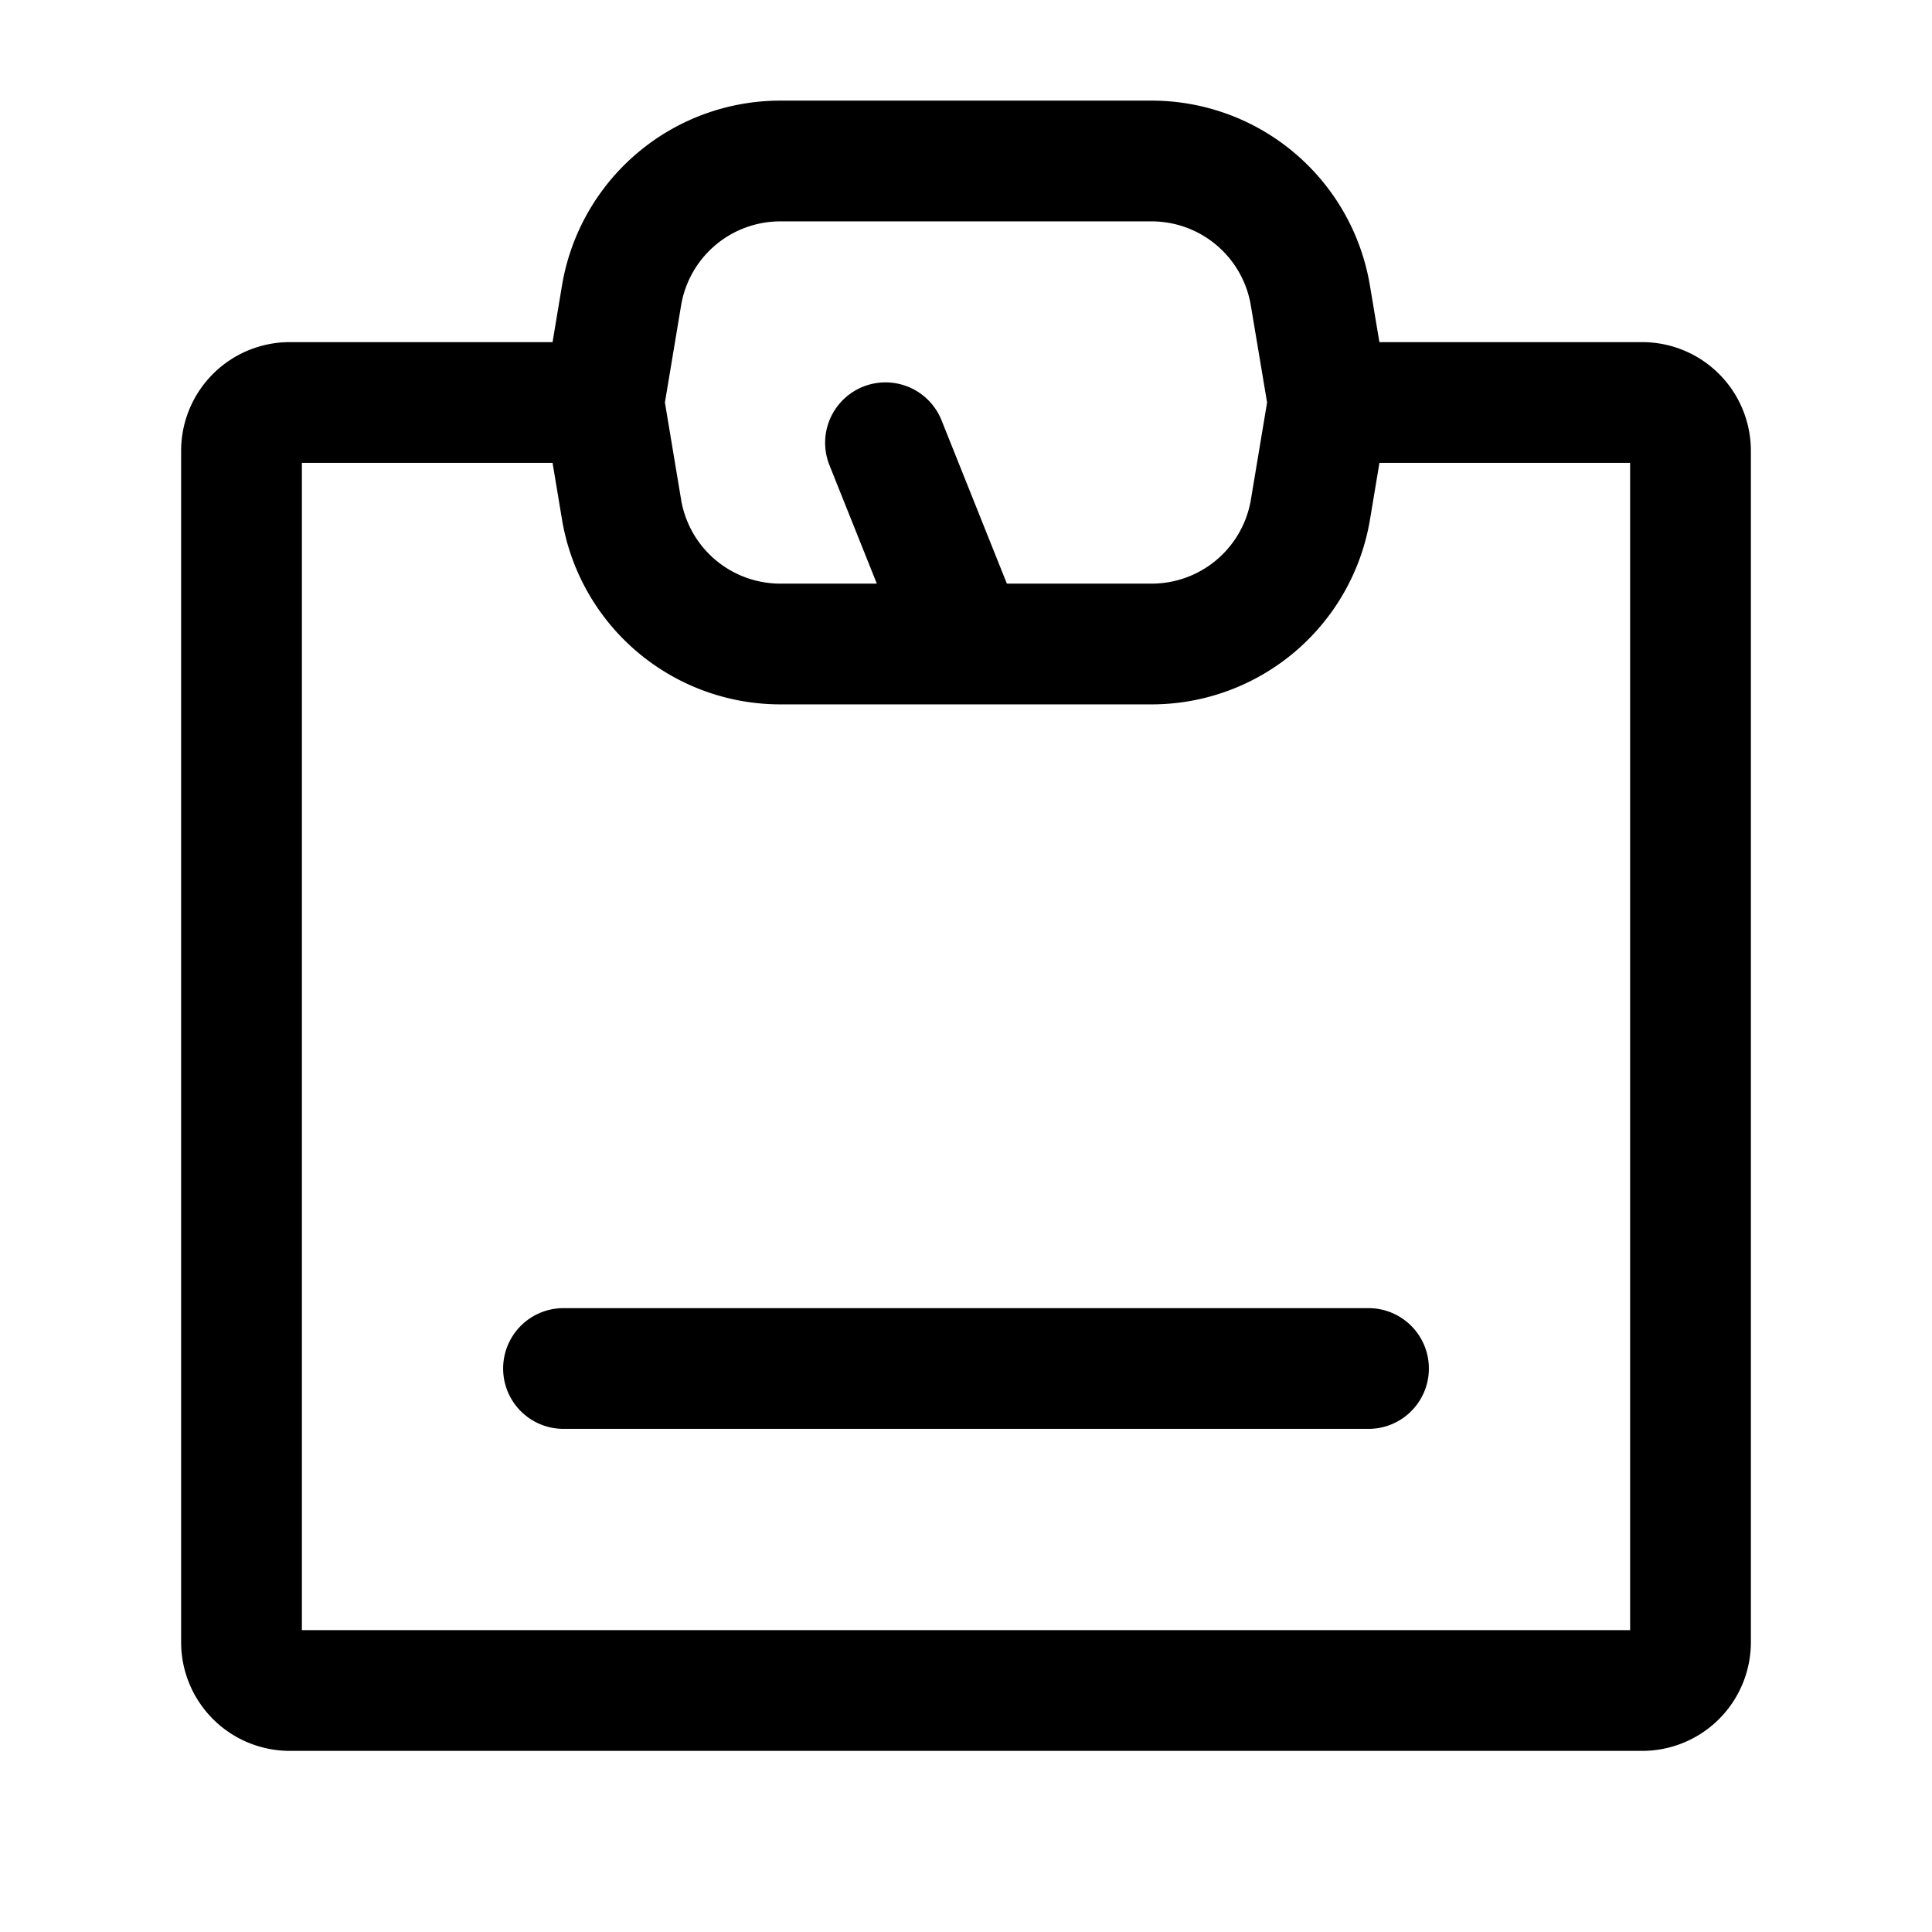
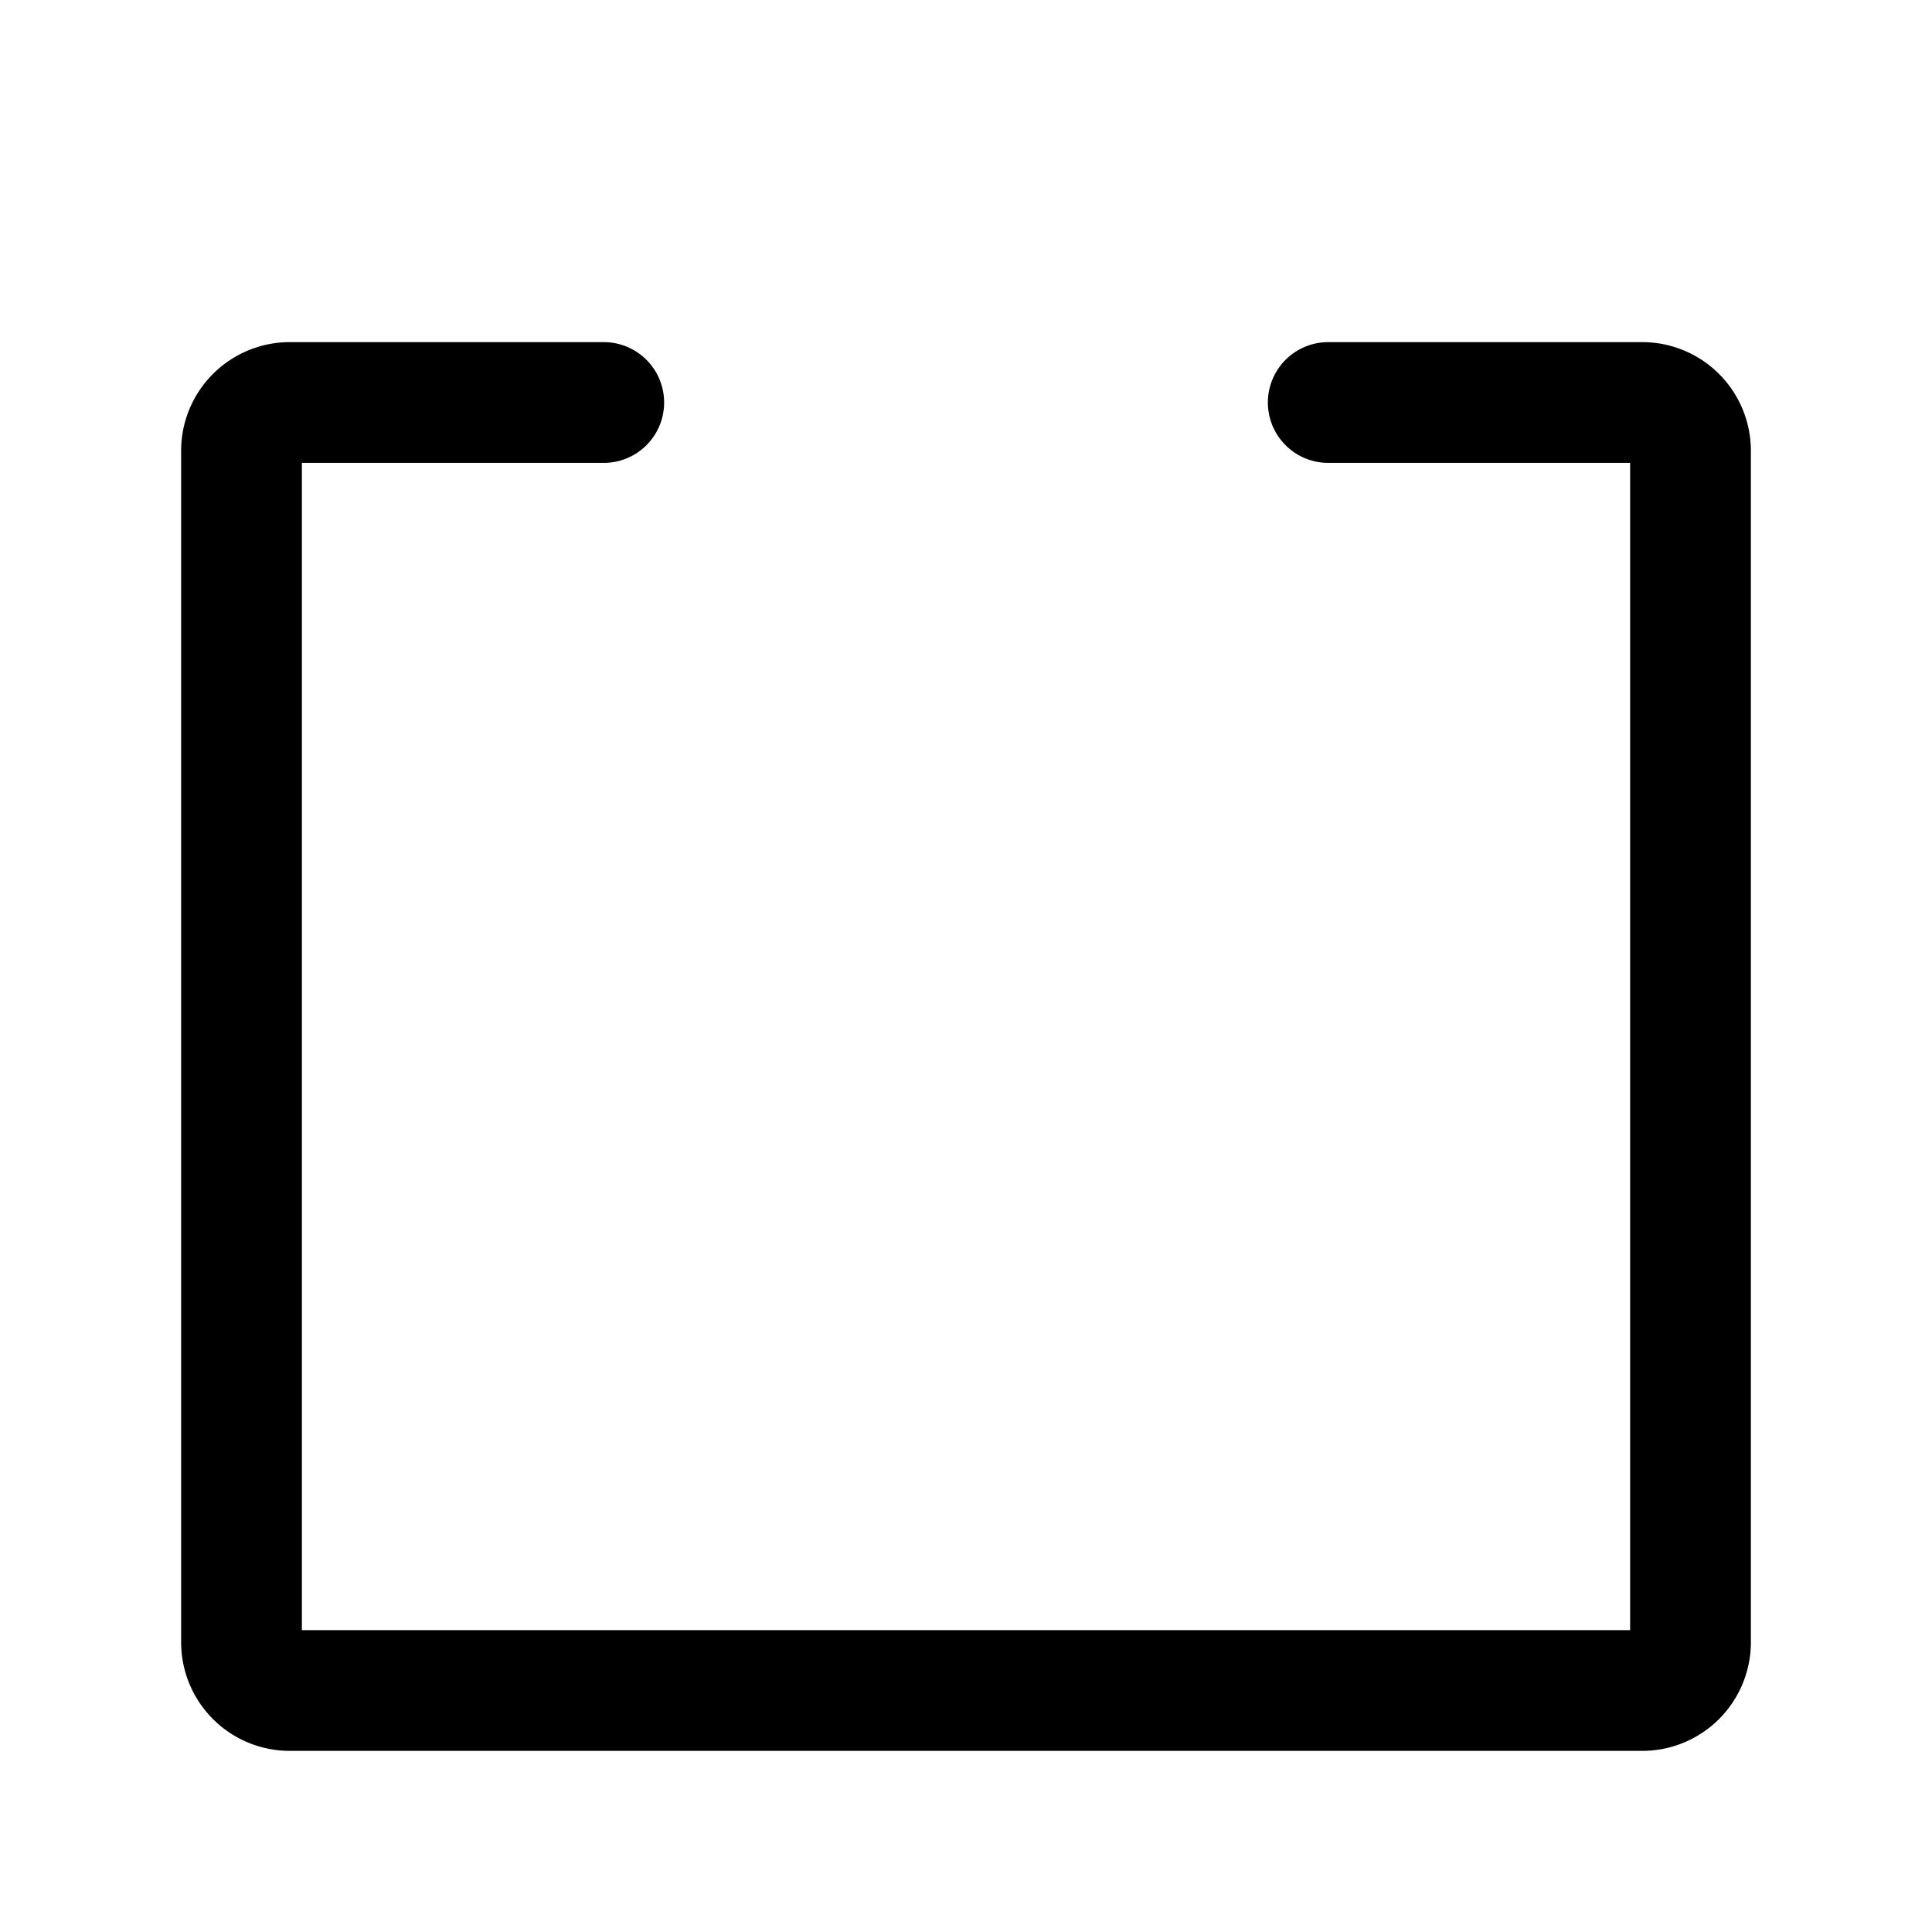
<svg xmlns="http://www.w3.org/2000/svg" width="800" height="800" viewBox="0 0 24 24">
  <g fill="none" stroke="currentColor" stroke-linecap="round" stroke-linejoin="round" stroke-width="1.5">
    <path d="M16.5 5h3.9a.6.6 0 0 1 .6.6v14.8a.6.6 0 0 1-.6.6H3.6a.6.6 0 0 1-.6-.6V5.6a.6.6 0 0 1 .6-.6h3.9" />
-     <path d="m16.279 6.329l.205-1.23a.6.6 0 0 0 0-.198l-.206-1.23A2 2 0 0 0 14.307 2H9.694a2 2 0 0 0-1.973 1.671l-.205 1.23a.6.6 0 0 0 0 .198l.205 1.23A2 2 0 0 0 9.694 8h4.612a2 2 0 0 0 1.973-1.671M12 8l-1-2.5M7 17h10" />
  </g>
</svg>